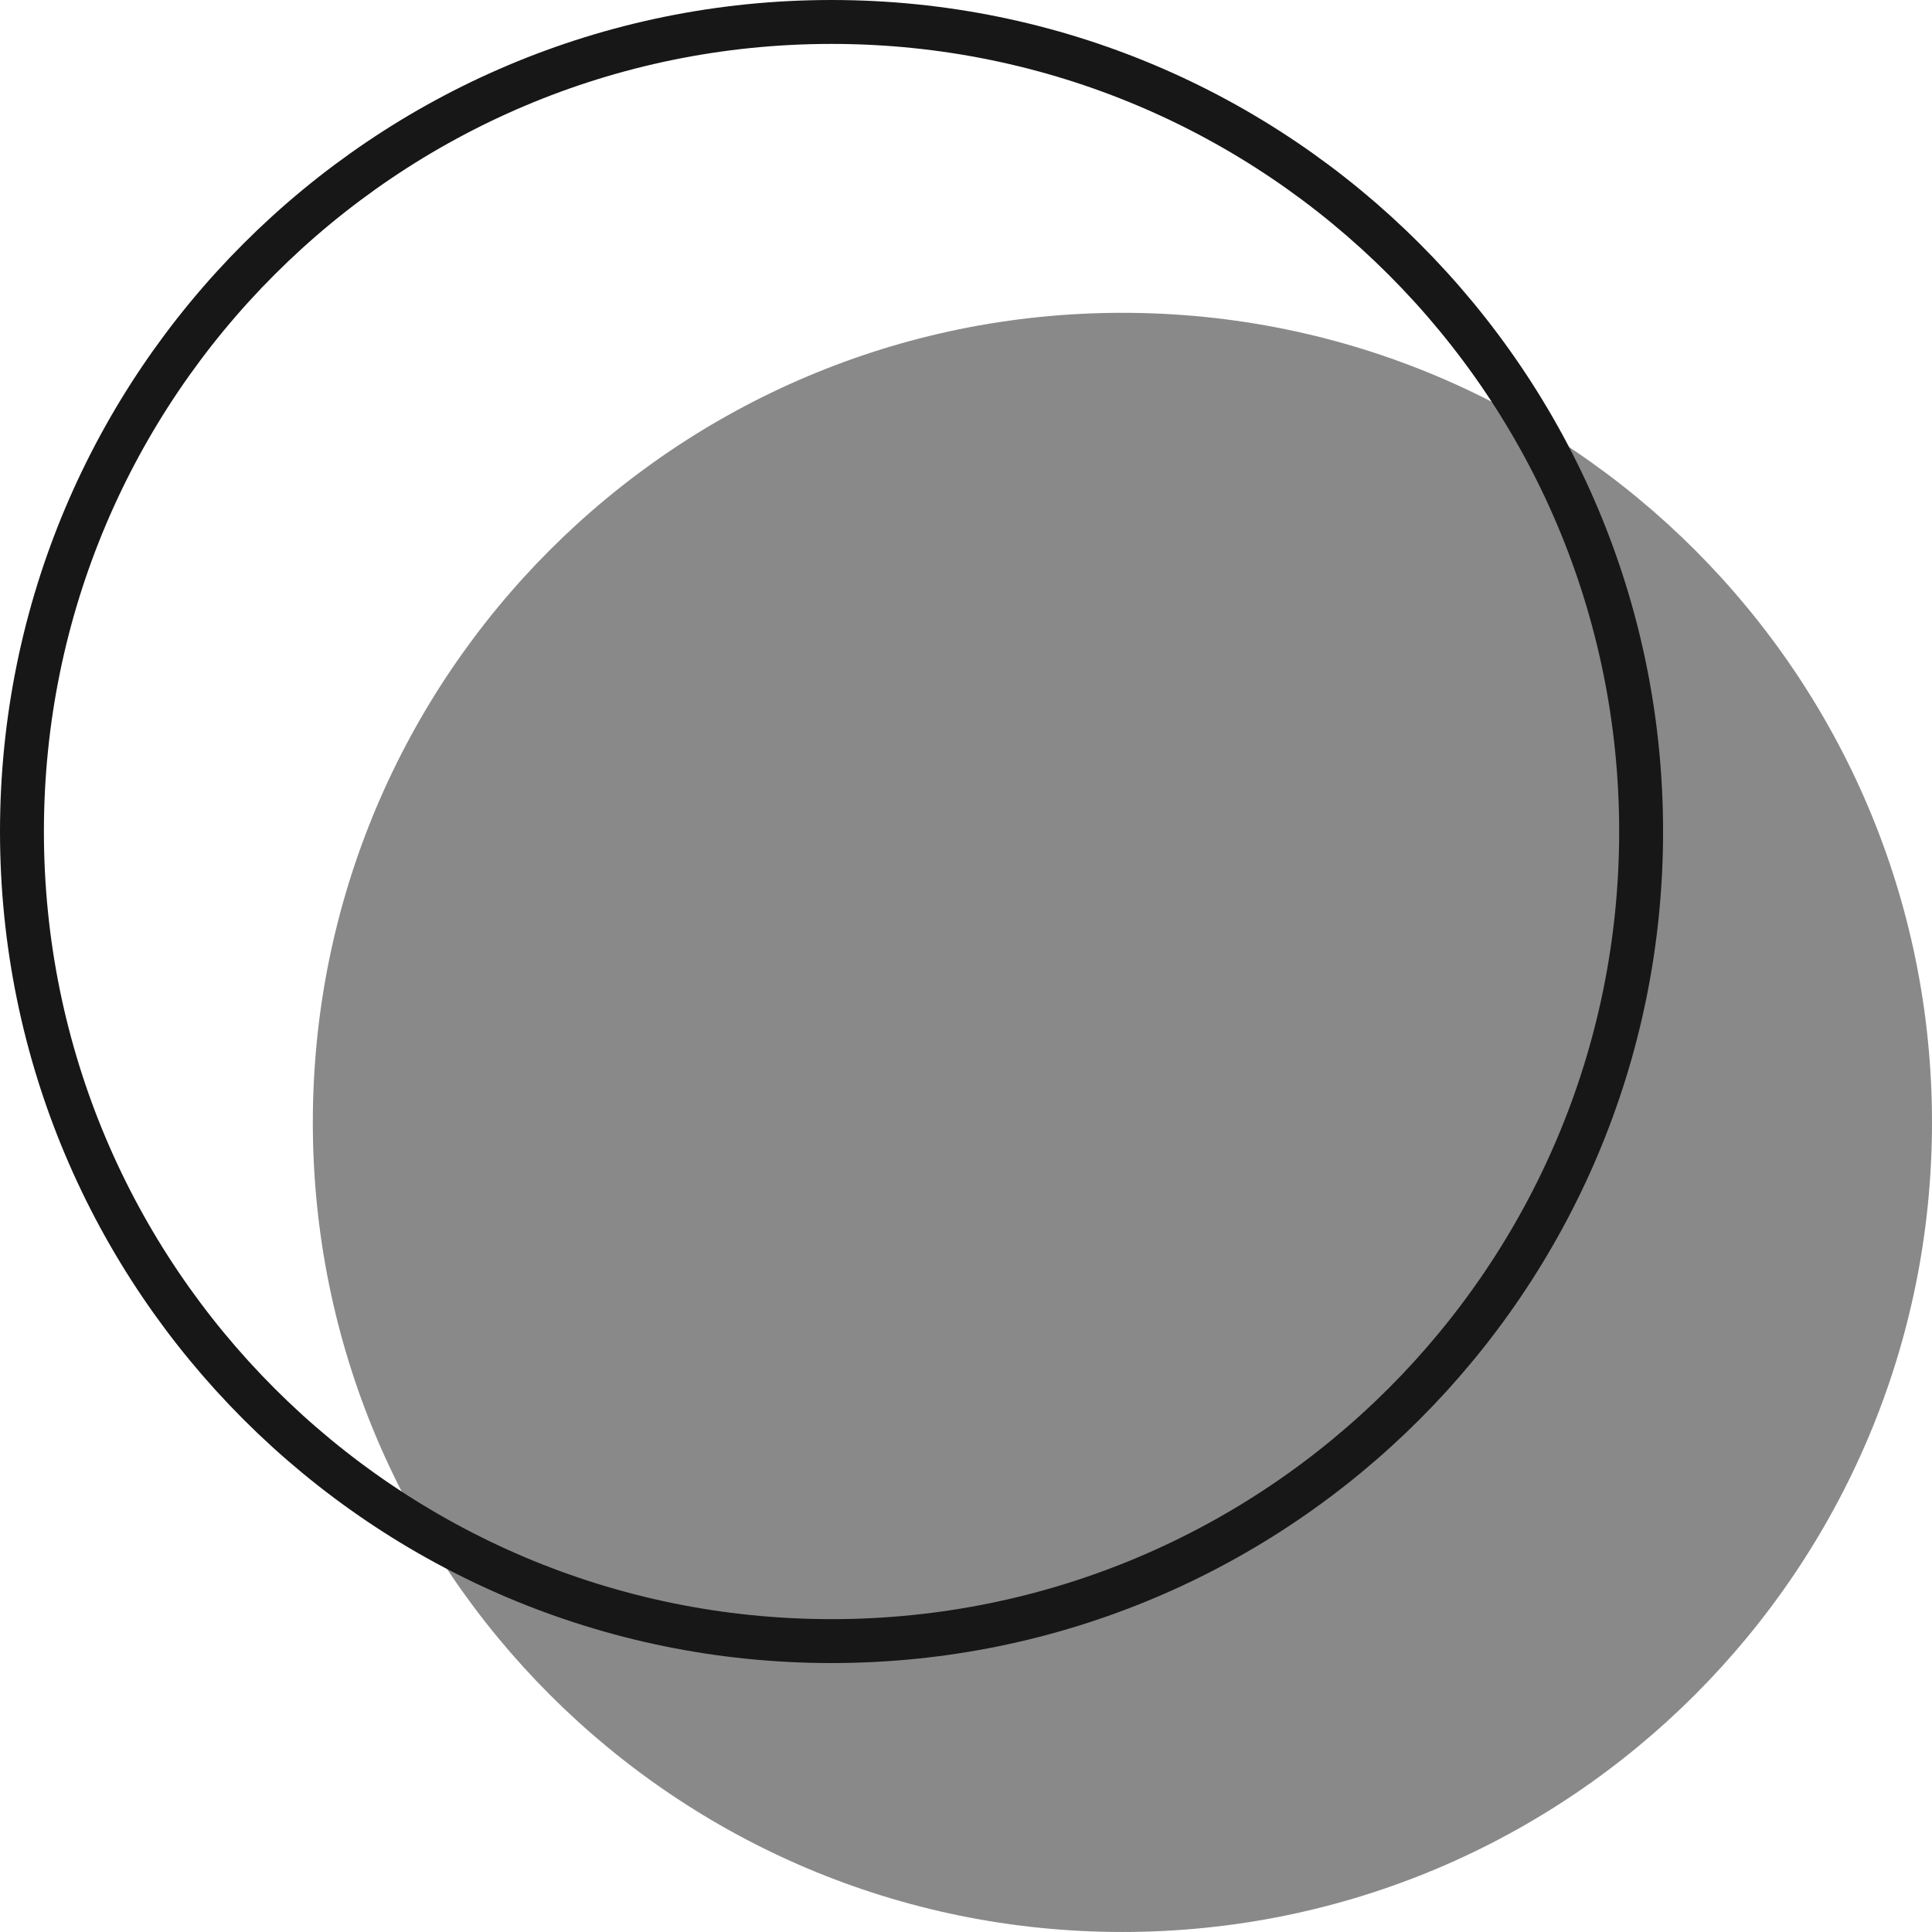
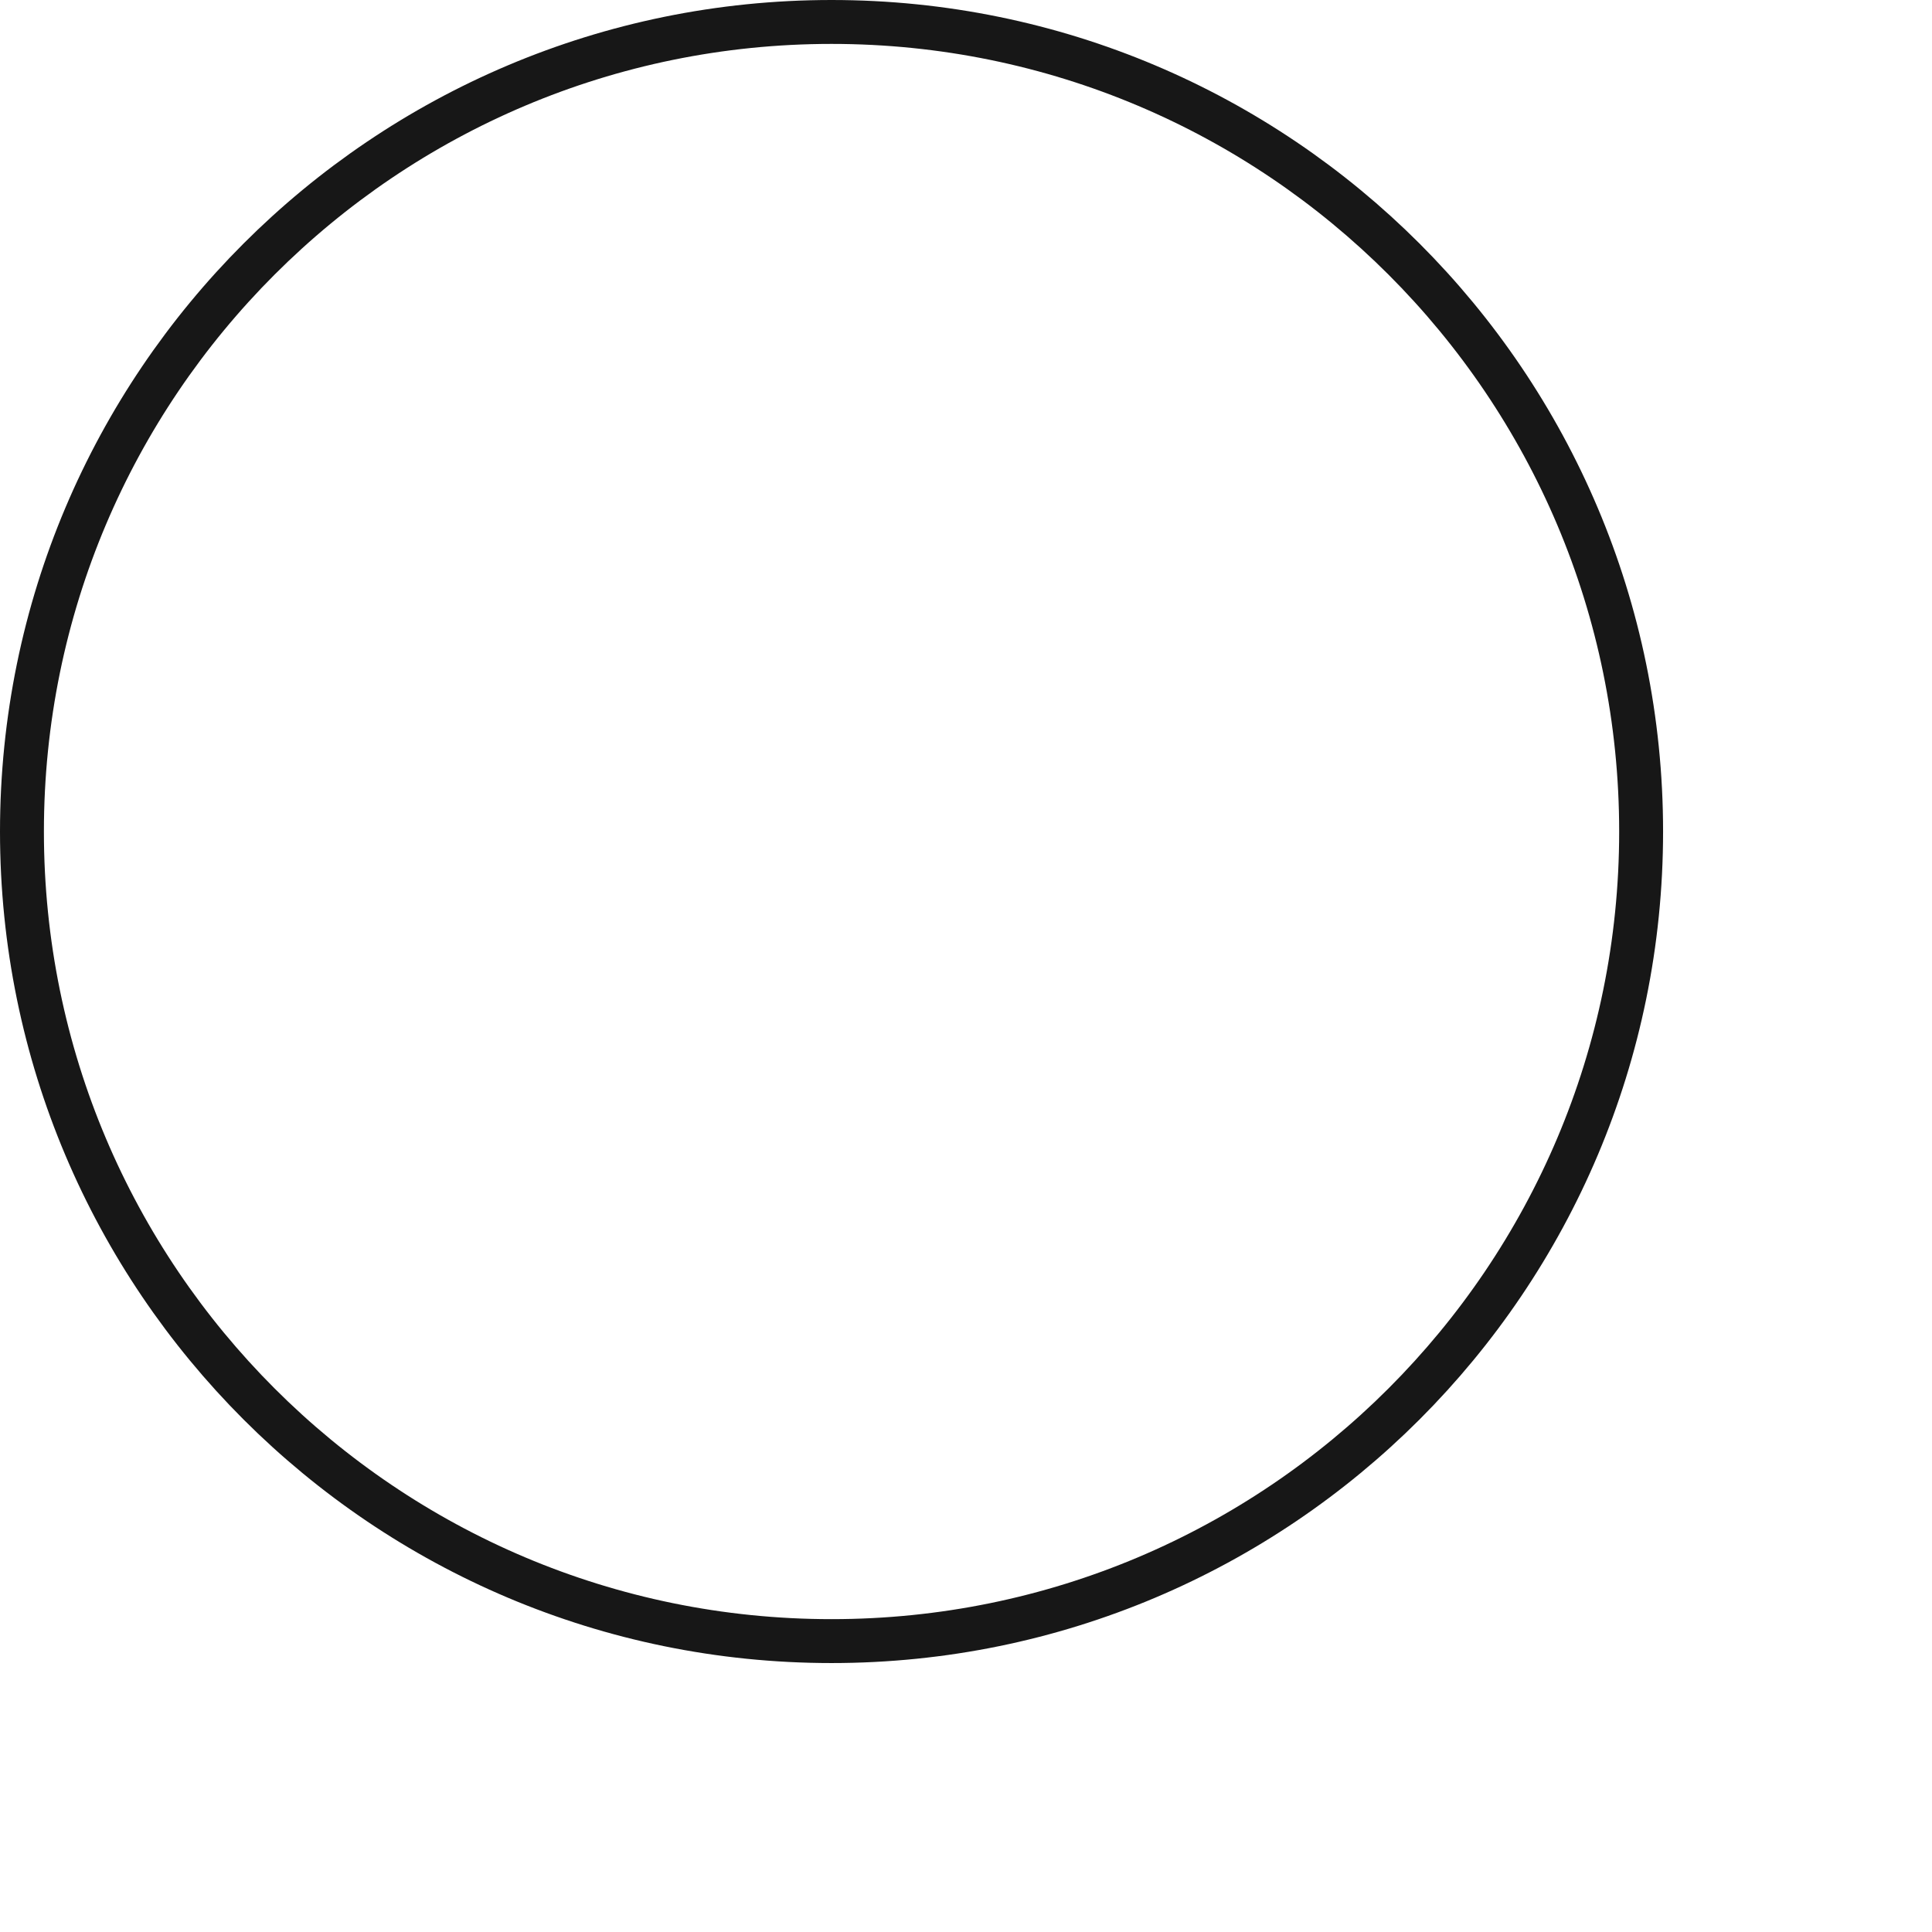
<svg xmlns="http://www.w3.org/2000/svg" width="88" height="88" viewBox="0 0 88 88" fill="none">
-   <path d="M51.124 87.999C71.49 87.999 88 71.49 88 51.124C88 30.758 71.49 14.248 51.124 14.248C30.759 14.248 14.249 30.758 14.249 51.124C14.249 71.49 30.759 87.999 51.124 87.999Z" fill="#898989" />
  <path d="M37.875 74.75C58.241 74.75 74.751 58.241 74.751 37.875C74.751 17.509 58.241 1 37.875 1C17.51 1 1 17.509 1 37.875C1 58.241 17.51 74.75 37.875 74.75Z" stroke="#171717" stroke-width="2" stroke-miterlimit="10" stroke-linecap="round" stroke-linejoin="round" />
</svg>